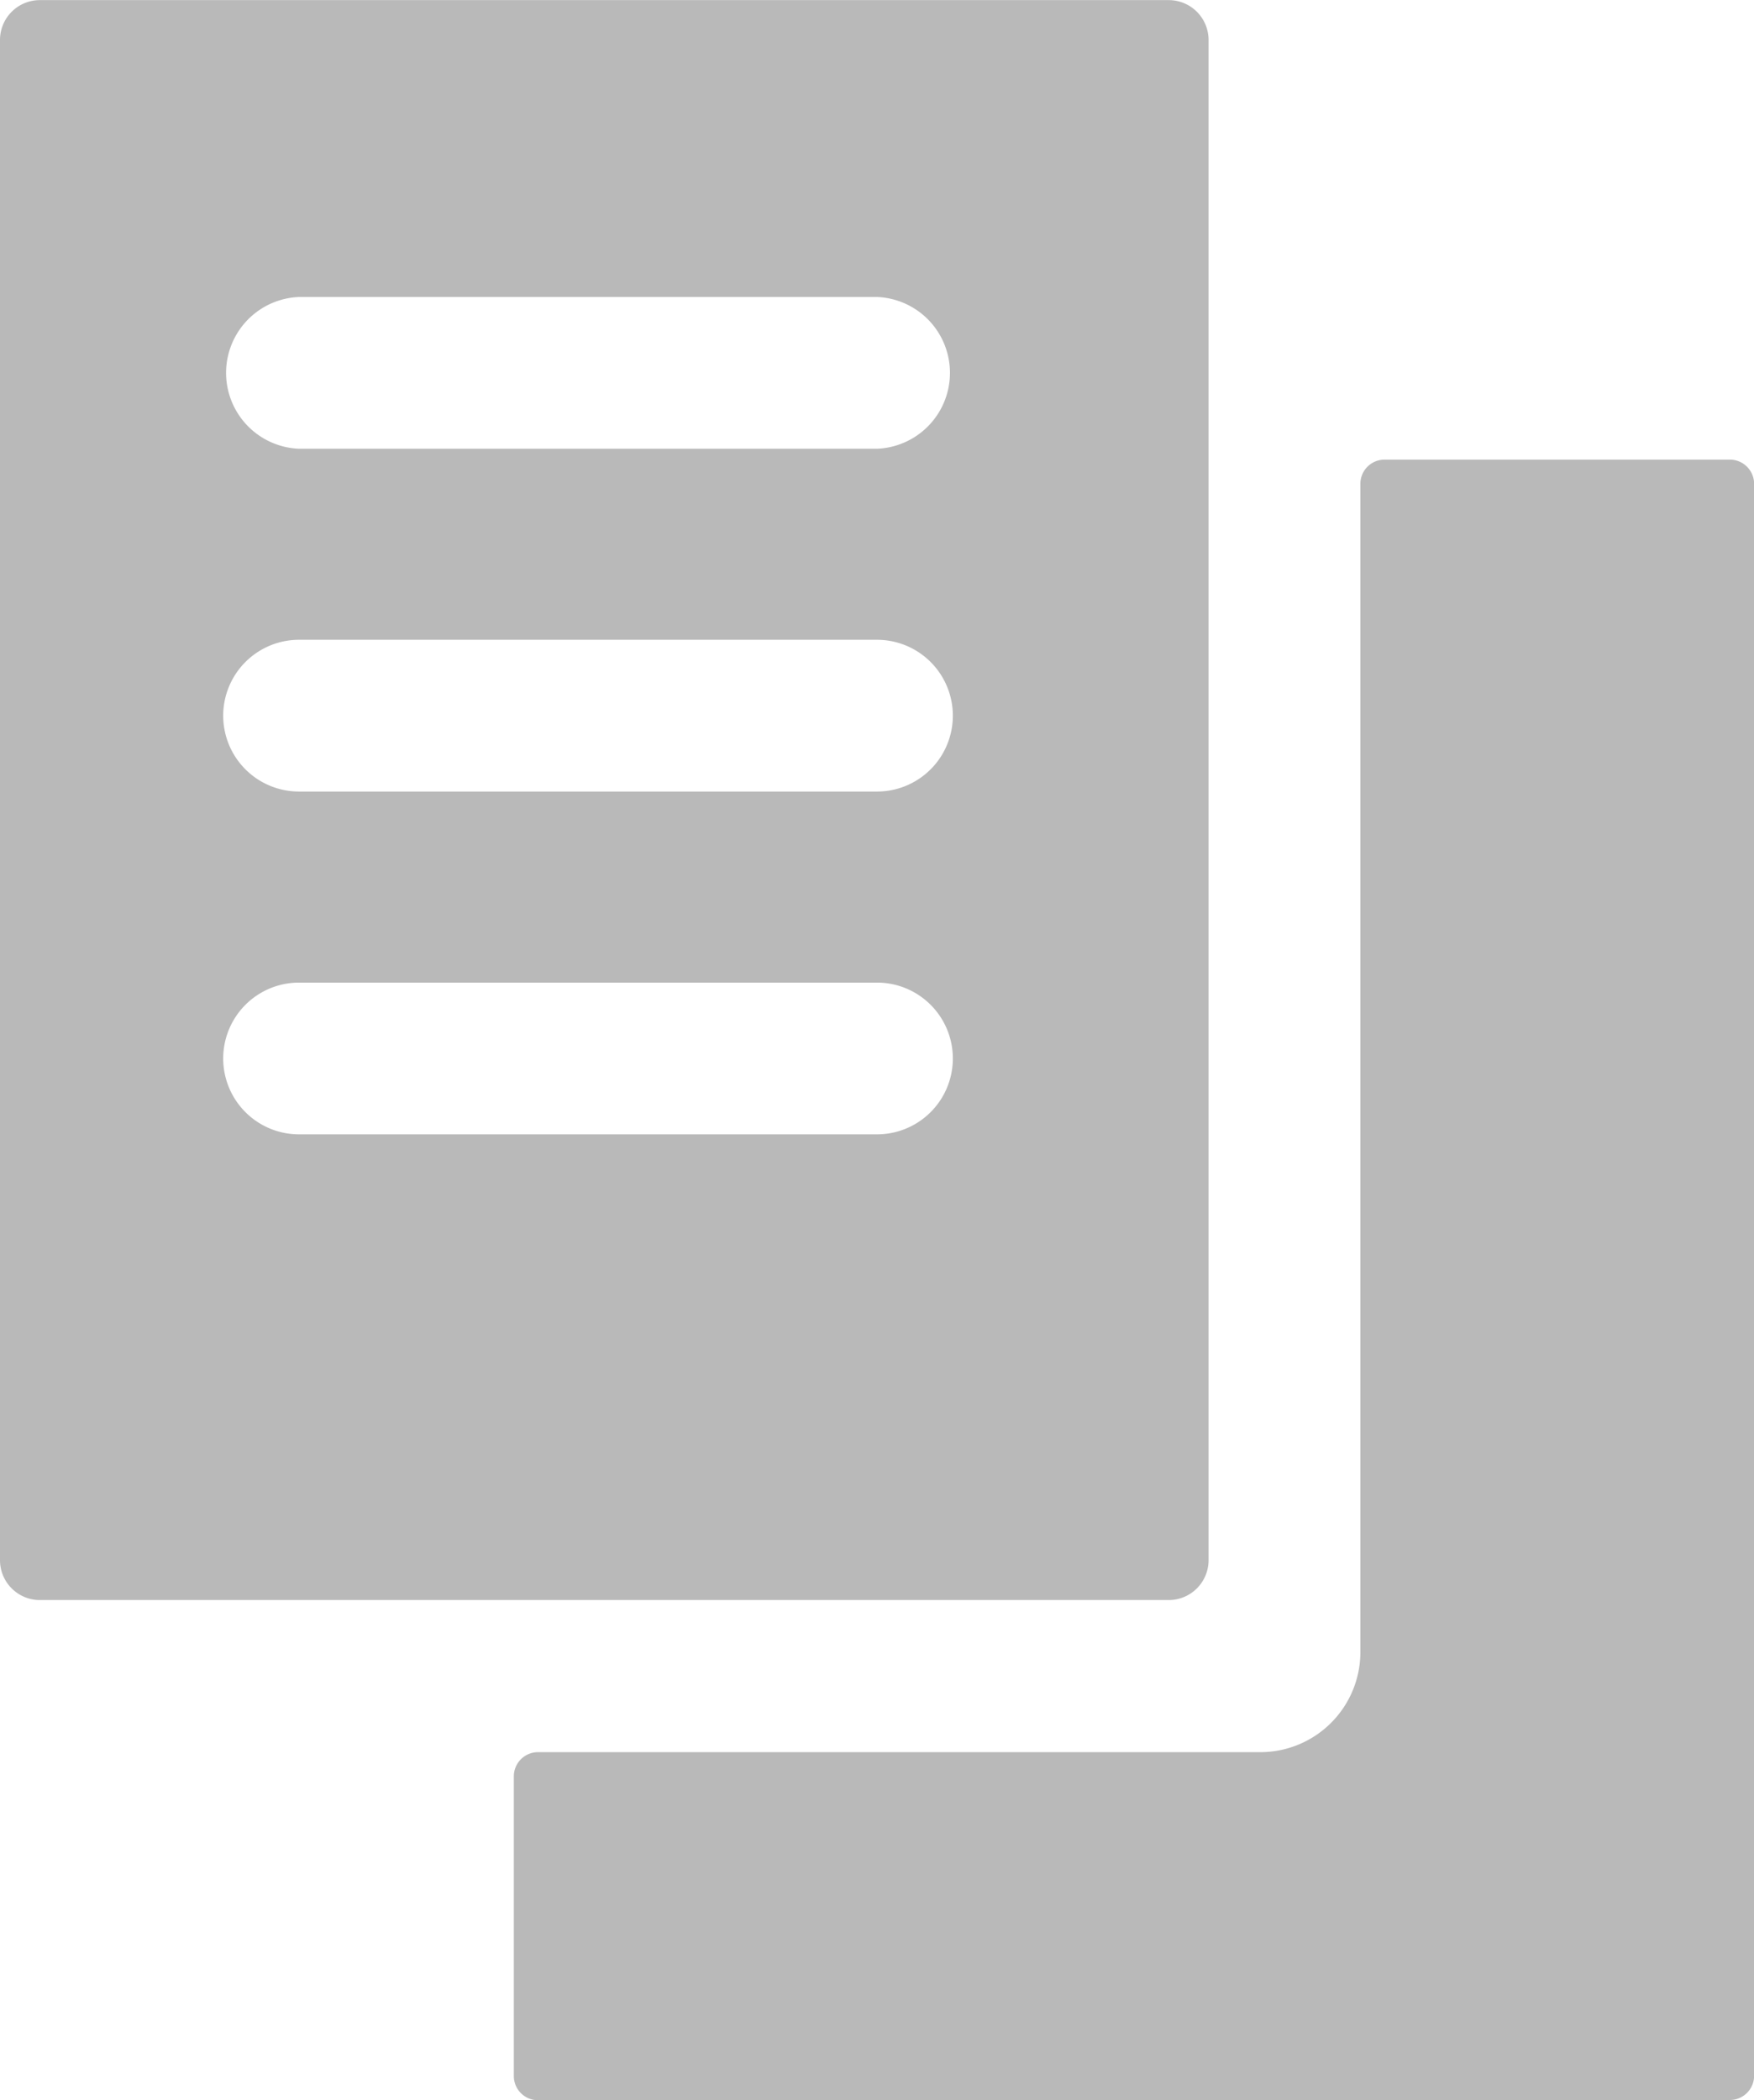
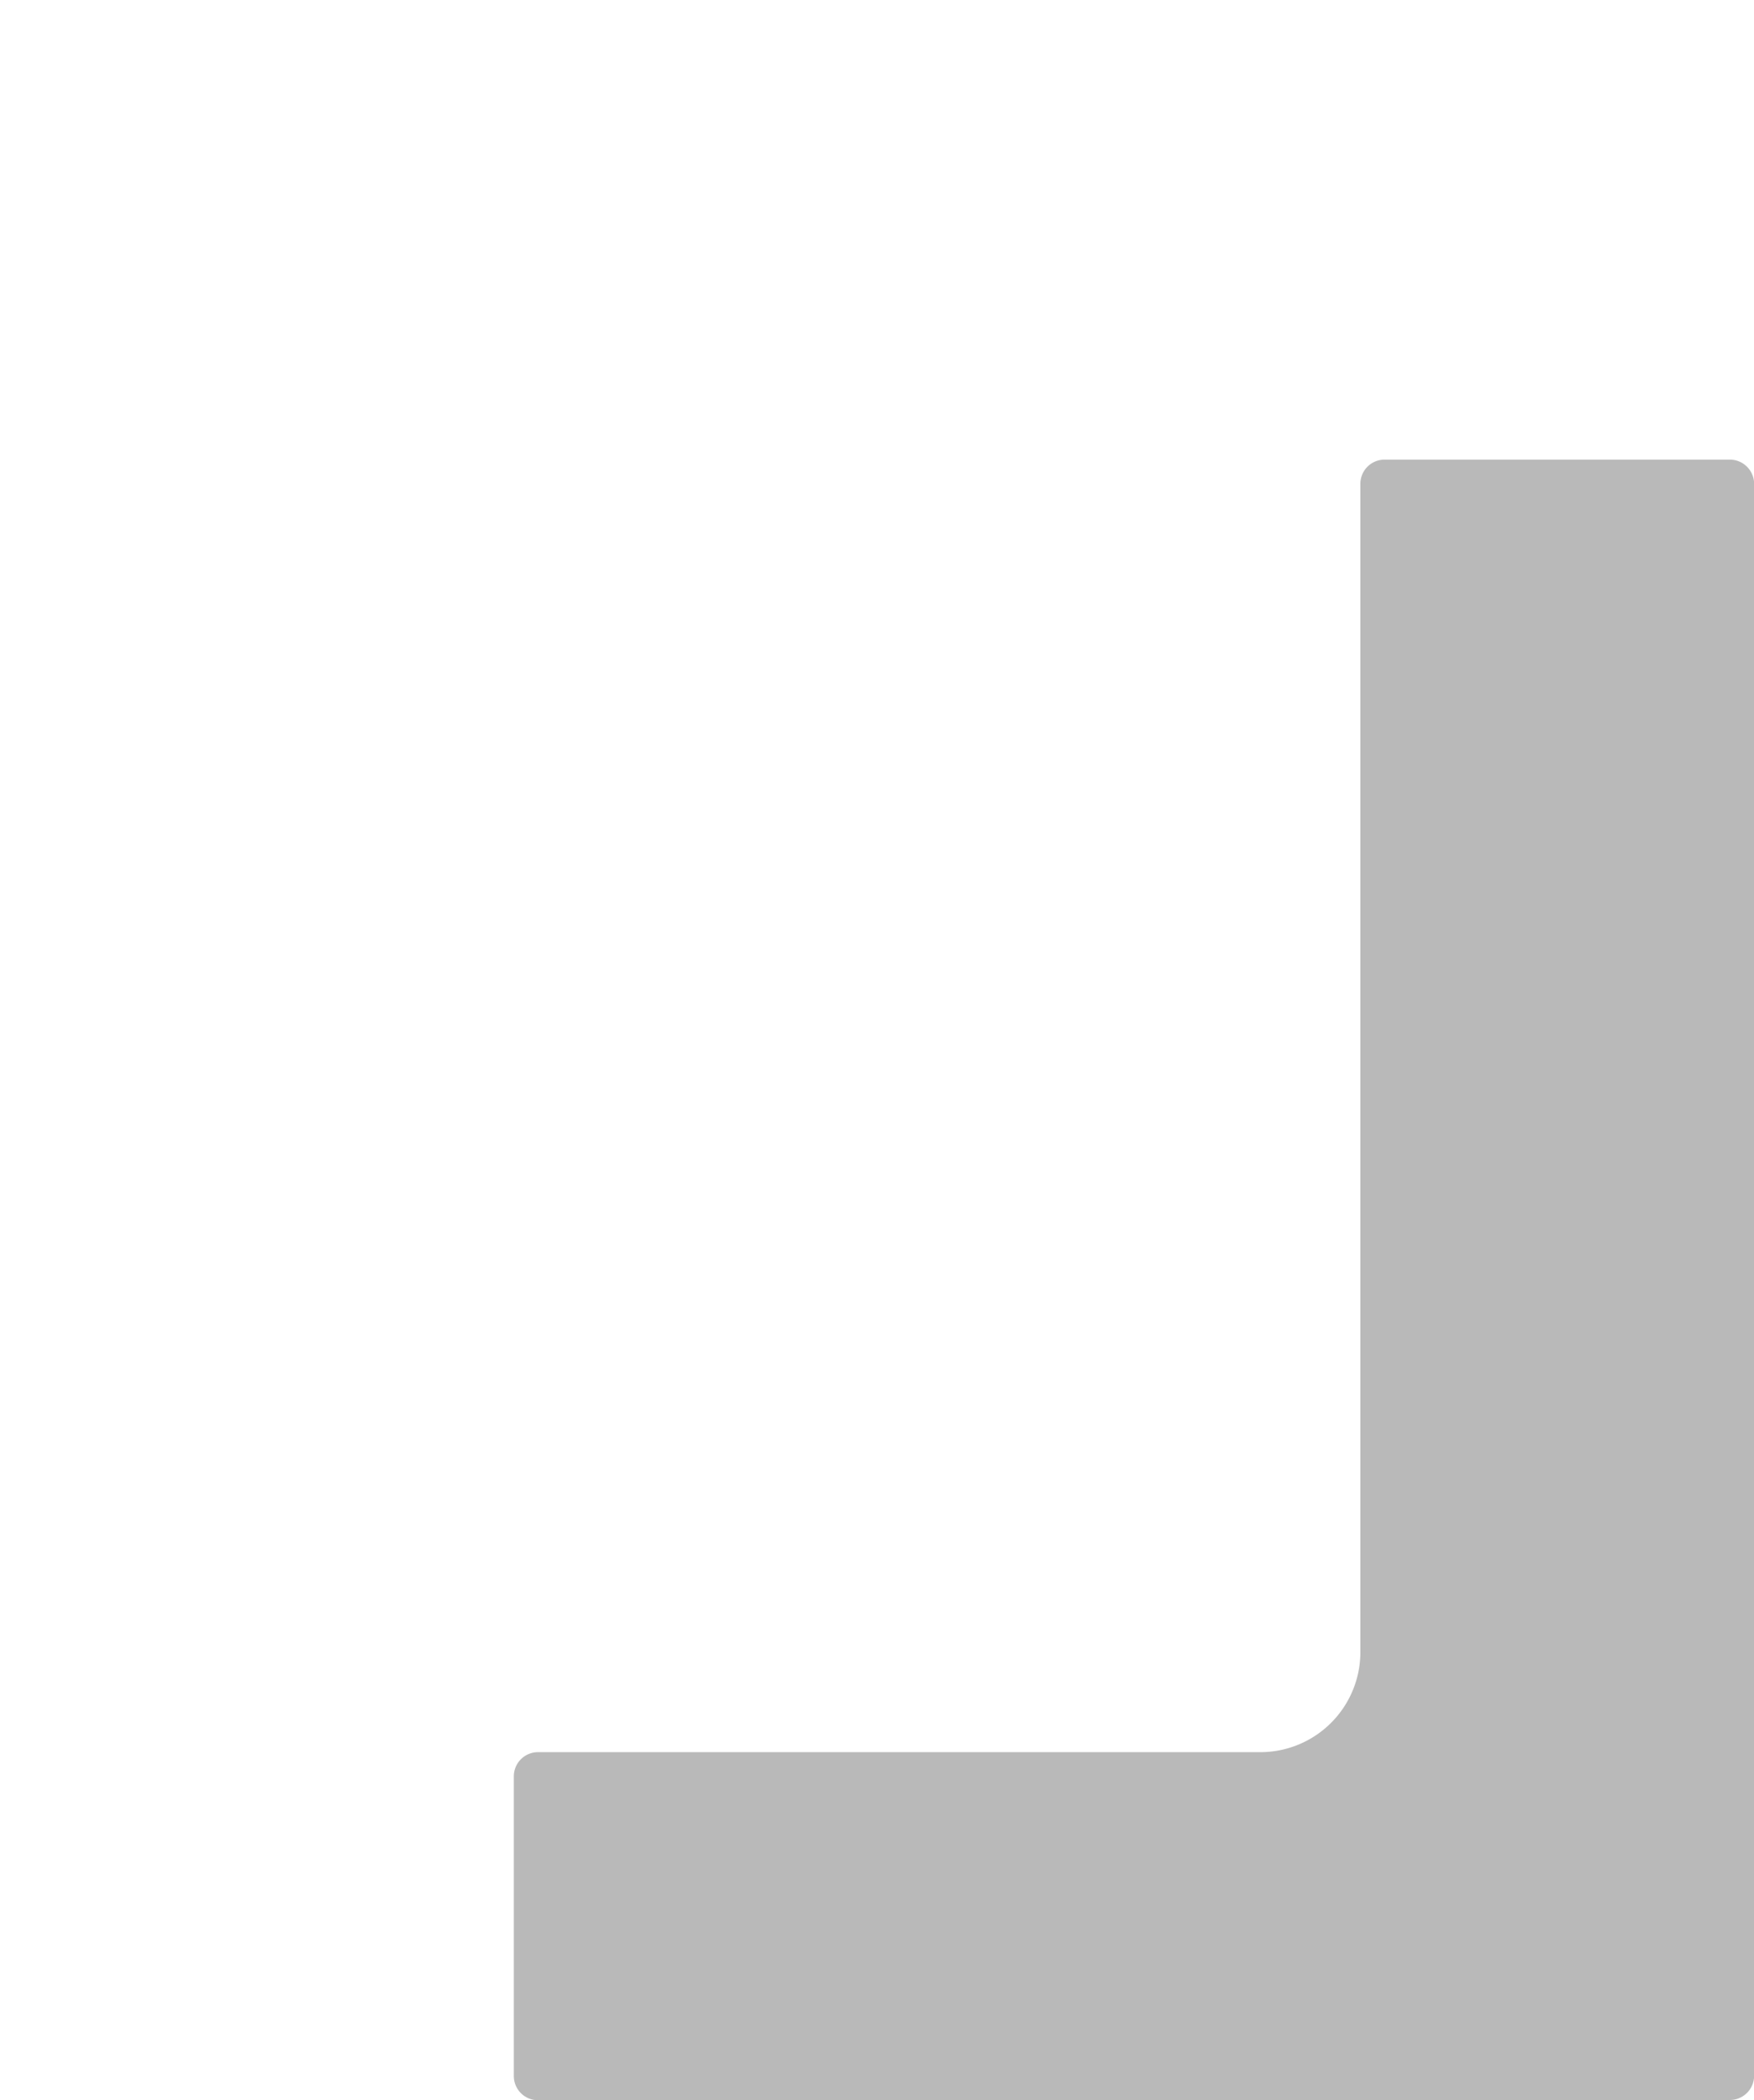
<svg xmlns="http://www.w3.org/2000/svg" id="그룹_22458" data-name="그룹 22458" width="15.32" height="18.335" viewBox="0 0 15.32 18.335">
  <defs>
    <clipPath id="clip-path">
      <rect id="사각형_10843" data-name="사각형 10843" width="15.32" height="18.335" fill="#b9b9b9" />
    </clipPath>
  </defs>
  <g id="그룹_22457" data-name="그룹 22457" clip-path="url(#clip-path)">
    <path id="패스_44341" data-name="패스 44341" d="M52.833,52.032a.212.212,0,0,0,.212-.211v-13.9a.212.212,0,0,0-.212-.211H49.817a.211.211,0,0,0-.211.211v10.2a.874.874,0,0,1-.874.874H42.423a.211.211,0,0,0-.211.211v2.617a.211.211,0,0,0,.211.211Z" transform="translate(-37.724 -33.697)" fill="#b9b9b9" />
-     <path id="패스_44342" data-name="패스 44342" d="M.348,13.969h9.86a.348.348,0,0,0,.348-.348V.347A.348.348,0,0,0,10.208,0H.348A.348.348,0,0,0,0,.347V13.621a.348.348,0,0,0,.348.348M2.612,2.592H7.66a.663.663,0,0,1,0,1.325H2.612a.663.663,0,0,1,0-1.325m0,2.993H7.66a.662.662,0,0,1,0,1.325H2.612a.662.662,0,0,1,0-1.325m0,2.993H7.66a.662.662,0,0,1,0,1.325H2.612a.662.662,0,0,1,0-1.325" transform="translate(0 0.001)" fill="#b9b9b9" />
  </g>
</svg>